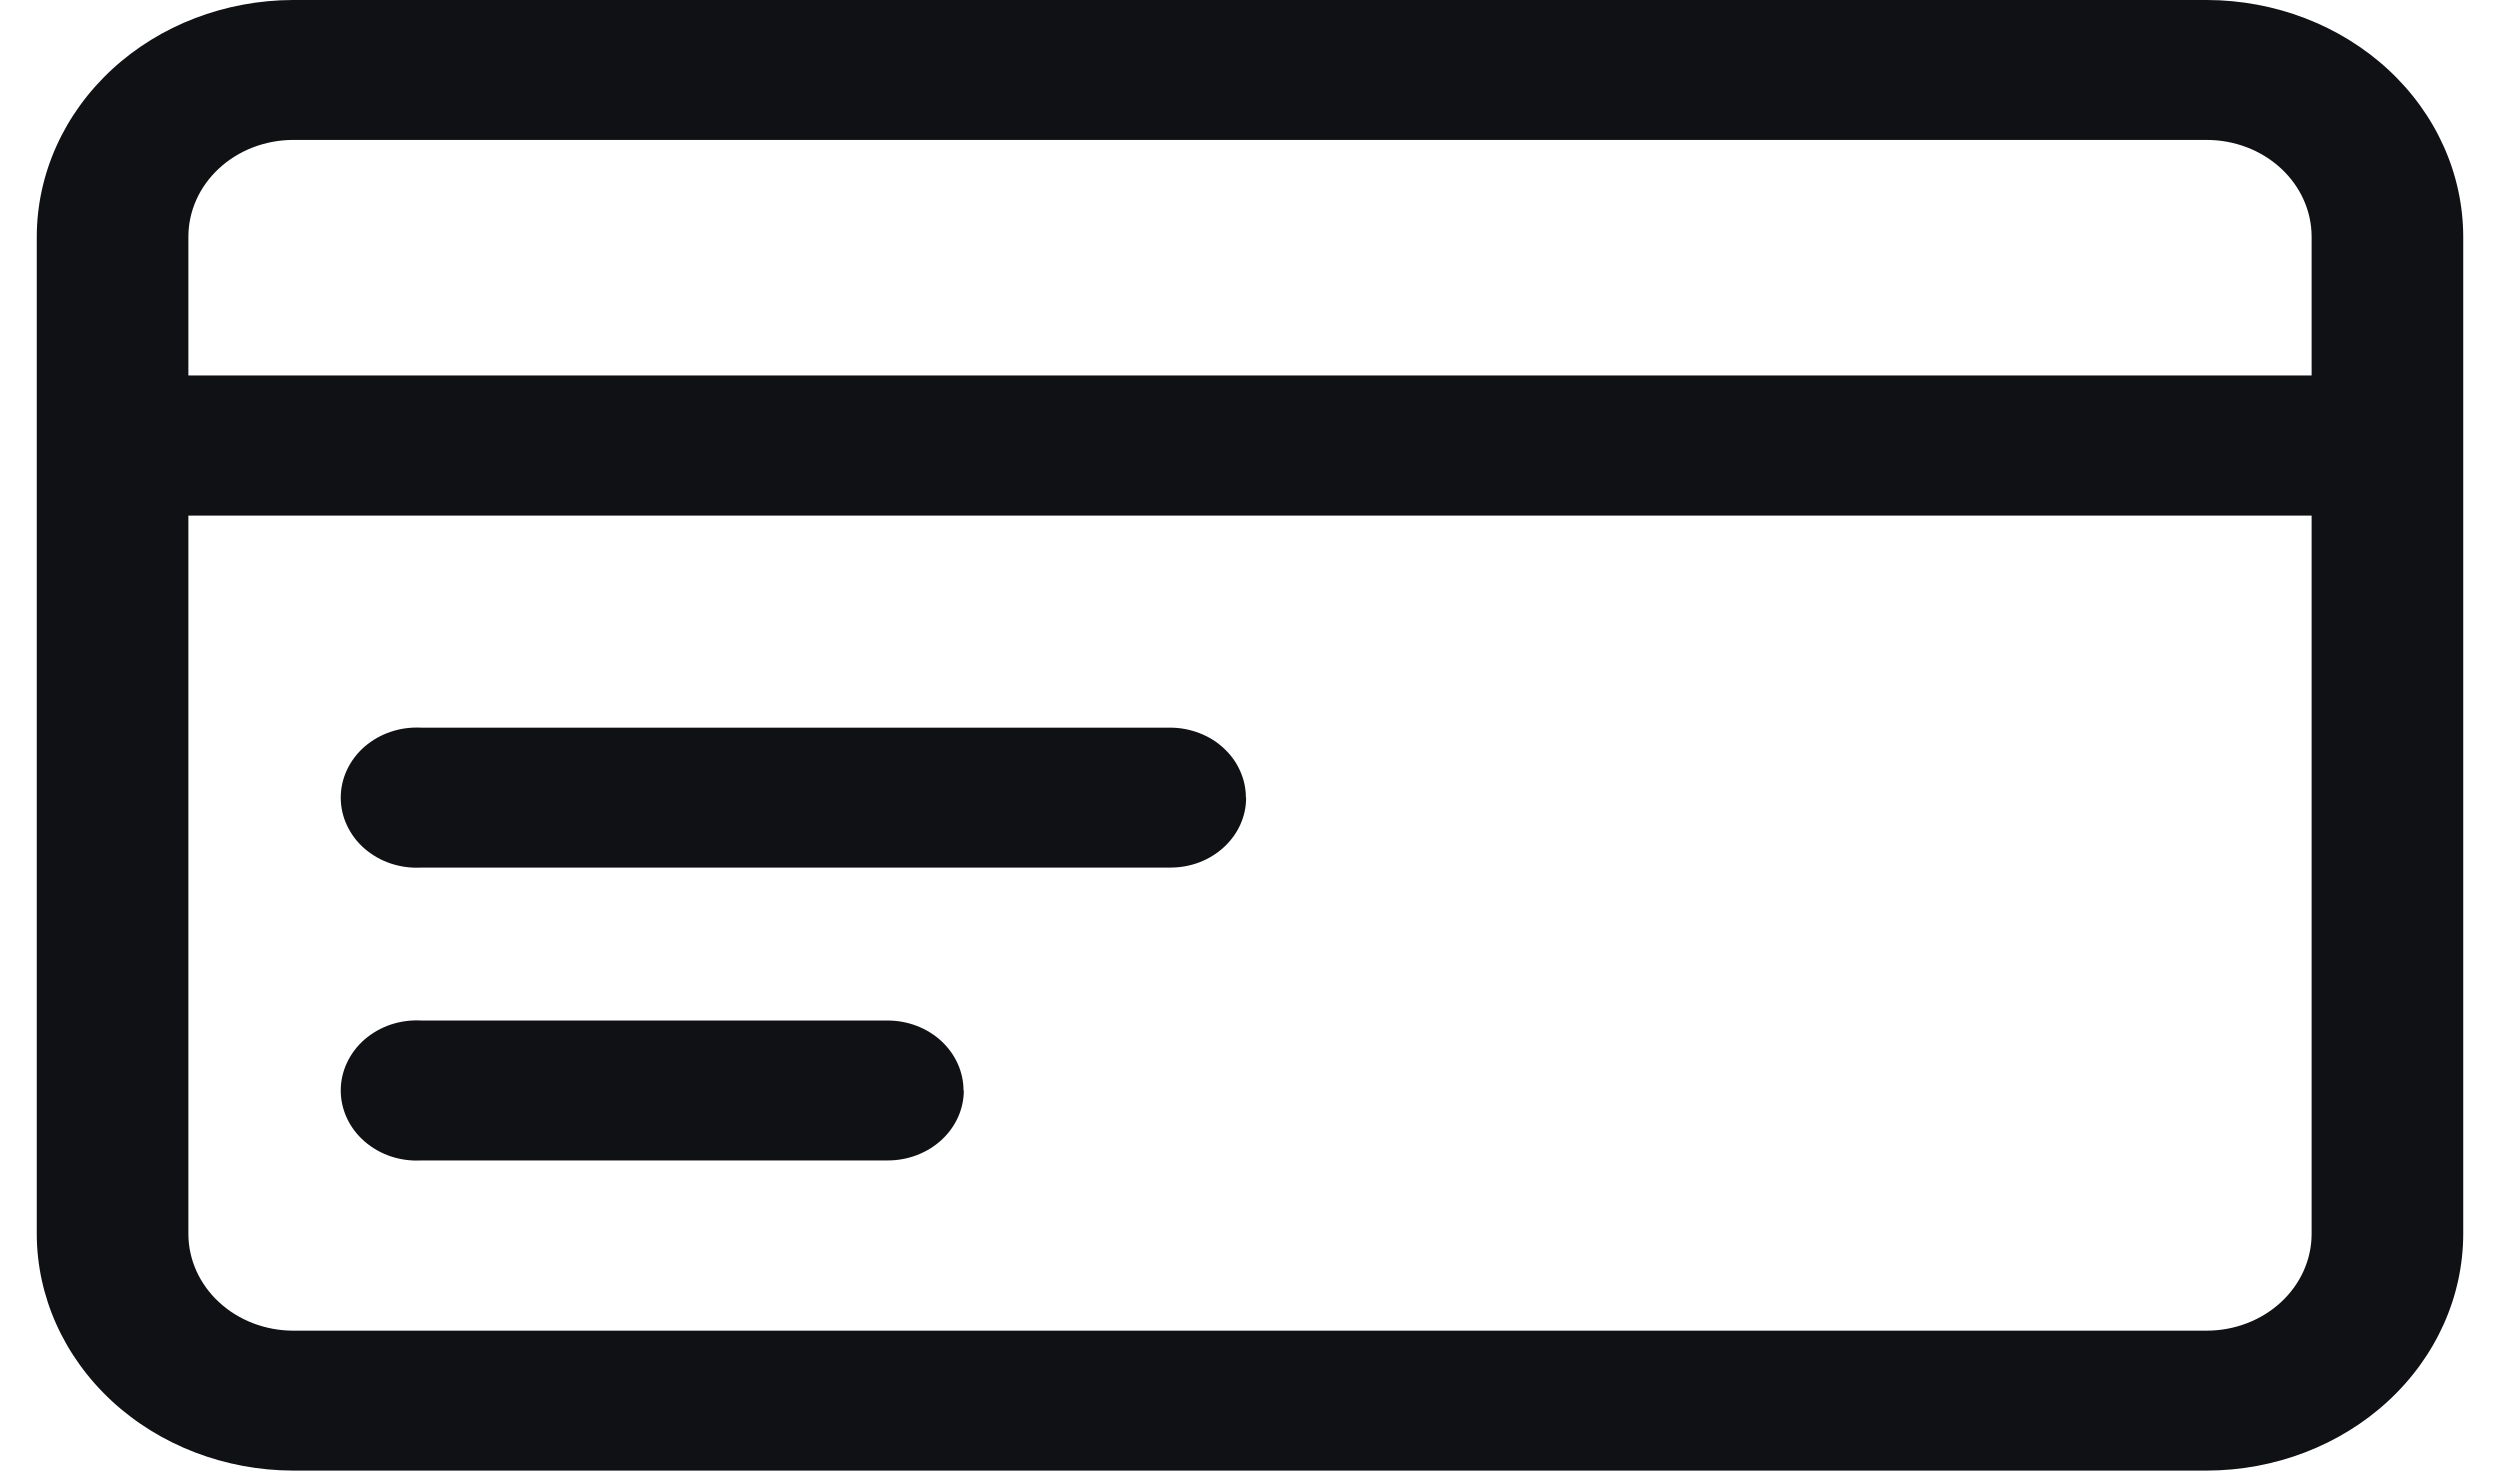
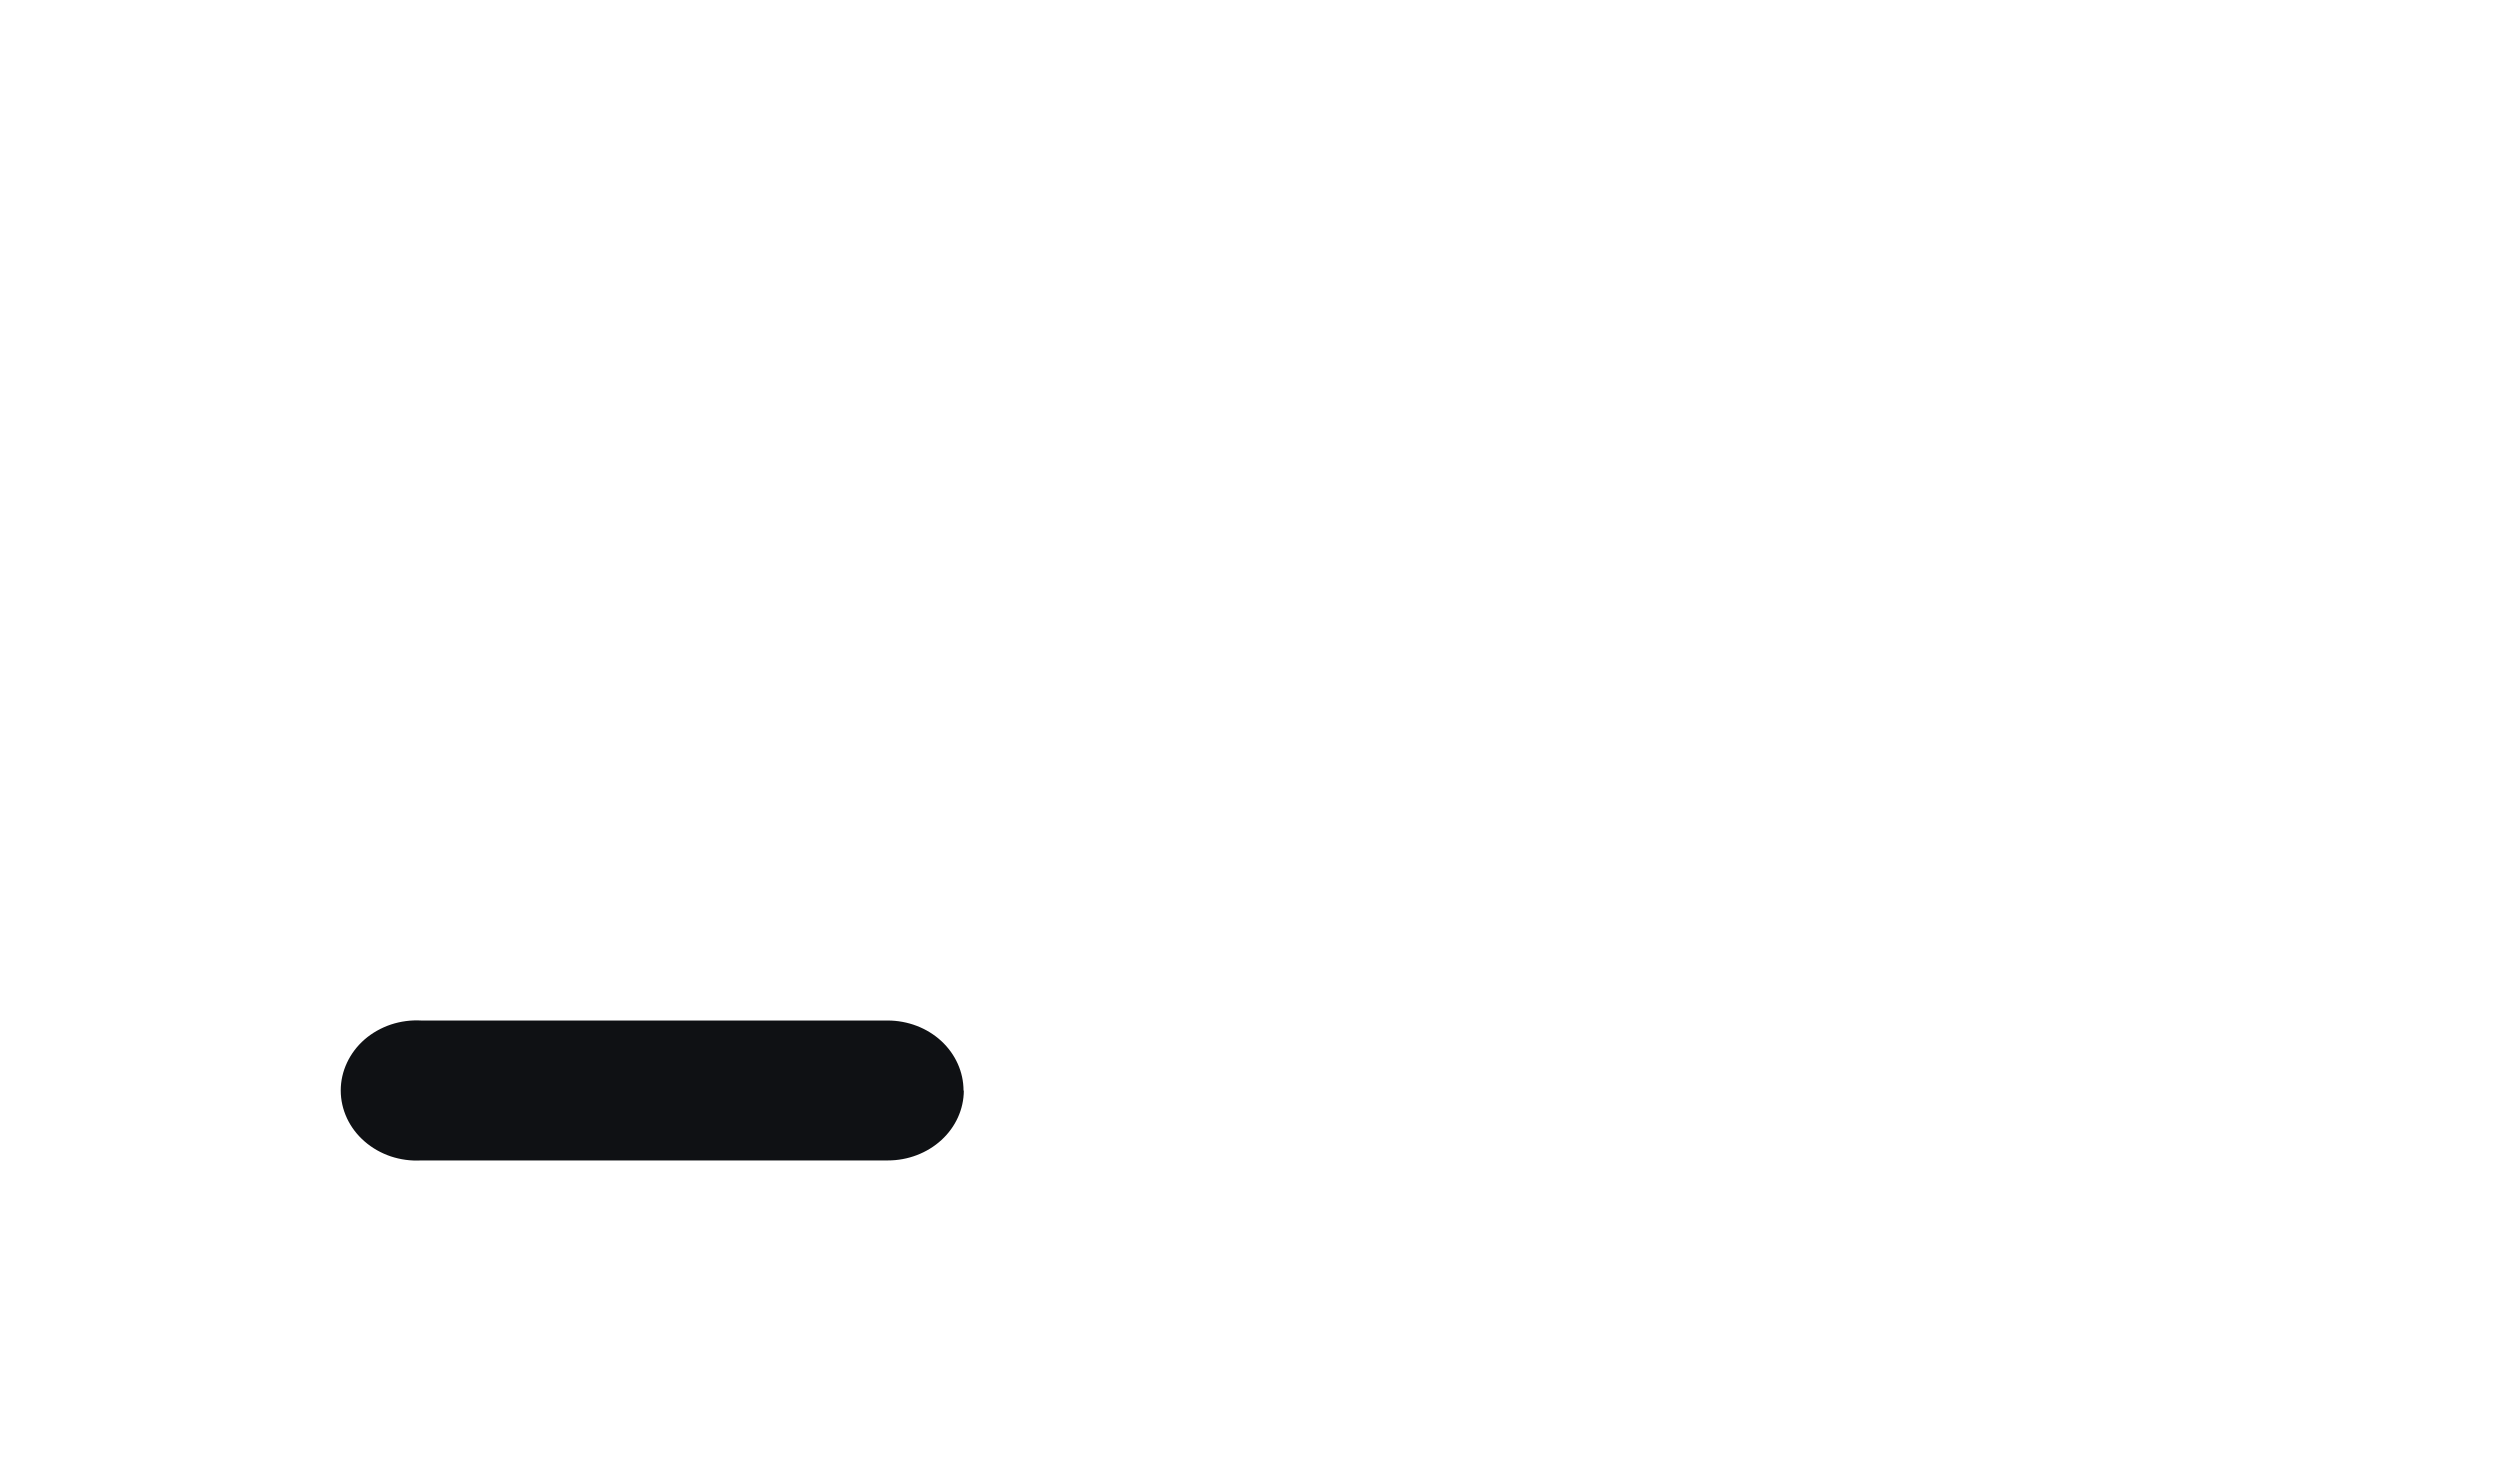
<svg xmlns="http://www.w3.org/2000/svg" width="34" height="20" viewBox="0 0 34 20" fill="none">
  <g id="Vector">
-     <path d="M30.014 0H3.986C3.062 0.002 2.175 0.342 1.522 0.945C0.869 1.549 0.501 2.367 0.5 3.22V16.78C0.501 17.633 0.869 18.451 1.522 19.055C2.175 19.658 3.062 19.998 3.986 20H30.014C30.938 19.998 31.825 19.658 32.478 19.055C33.132 18.451 33.499 17.633 33.5 16.78V3.22C33.499 2.367 33.132 1.549 32.478 0.945C31.825 0.342 30.938 0.002 30.014 0ZM3.986 1.903H30.014C30.392 1.904 30.754 2.043 31.021 2.29C31.288 2.537 31.438 2.871 31.438 3.22V5.106H2.562V3.22C2.562 2.871 2.712 2.537 2.979 2.29C3.246 2.043 3.608 1.904 3.986 1.903ZM30.014 18.097H3.986C3.608 18.096 3.246 17.957 2.979 17.71C2.712 17.463 2.562 17.129 2.562 16.78V7.012H31.438V16.78C31.438 17.129 31.288 17.463 31.021 17.71C30.754 17.957 30.392 18.096 30.014 18.097Z" fill="#0F1114" />
    <path d="M12.804 15.504C12.998 15.326 13.107 15.084 13.108 14.832H13.104C13.104 14.579 12.995 14.337 12.802 14.158C12.608 13.979 12.345 13.879 12.071 13.879H5.729C5.589 13.871 5.448 13.89 5.315 13.934C5.183 13.979 5.062 14.047 4.959 14.136C4.856 14.226 4.775 14.333 4.719 14.453C4.663 14.572 4.634 14.7 4.634 14.831C4.634 14.96 4.663 15.089 4.719 15.209C4.775 15.328 4.856 15.435 4.959 15.524C5.062 15.614 5.183 15.682 5.315 15.727C5.448 15.771 5.589 15.79 5.729 15.782H12.075C12.348 15.782 12.61 15.682 12.804 15.504Z" fill="#0F1114" />
-     <path d="M16.87 11.211C16.922 11.095 16.948 10.971 16.947 10.846H16.944C16.944 10.721 16.917 10.598 16.865 10.483C16.814 10.367 16.738 10.263 16.642 10.175C16.547 10.086 16.433 10.016 16.308 9.969C16.183 9.921 16.049 9.896 15.914 9.896H5.729C5.589 9.889 5.448 9.907 5.315 9.952C5.183 9.996 5.062 10.065 4.959 10.154C4.856 10.243 4.775 10.351 4.719 10.47C4.663 10.589 4.634 10.718 4.634 10.848C4.634 10.978 4.663 11.107 4.719 11.226C4.775 11.345 4.856 11.453 4.959 11.542C5.062 11.631 5.183 11.7 5.315 11.744C5.448 11.788 5.589 11.807 5.729 11.799H15.918C16.053 11.799 16.188 11.775 16.313 11.727C16.438 11.679 16.552 11.608 16.647 11.52C16.743 11.431 16.819 11.326 16.87 11.211Z" fill="#0F1114" />
  </g>
</svg>